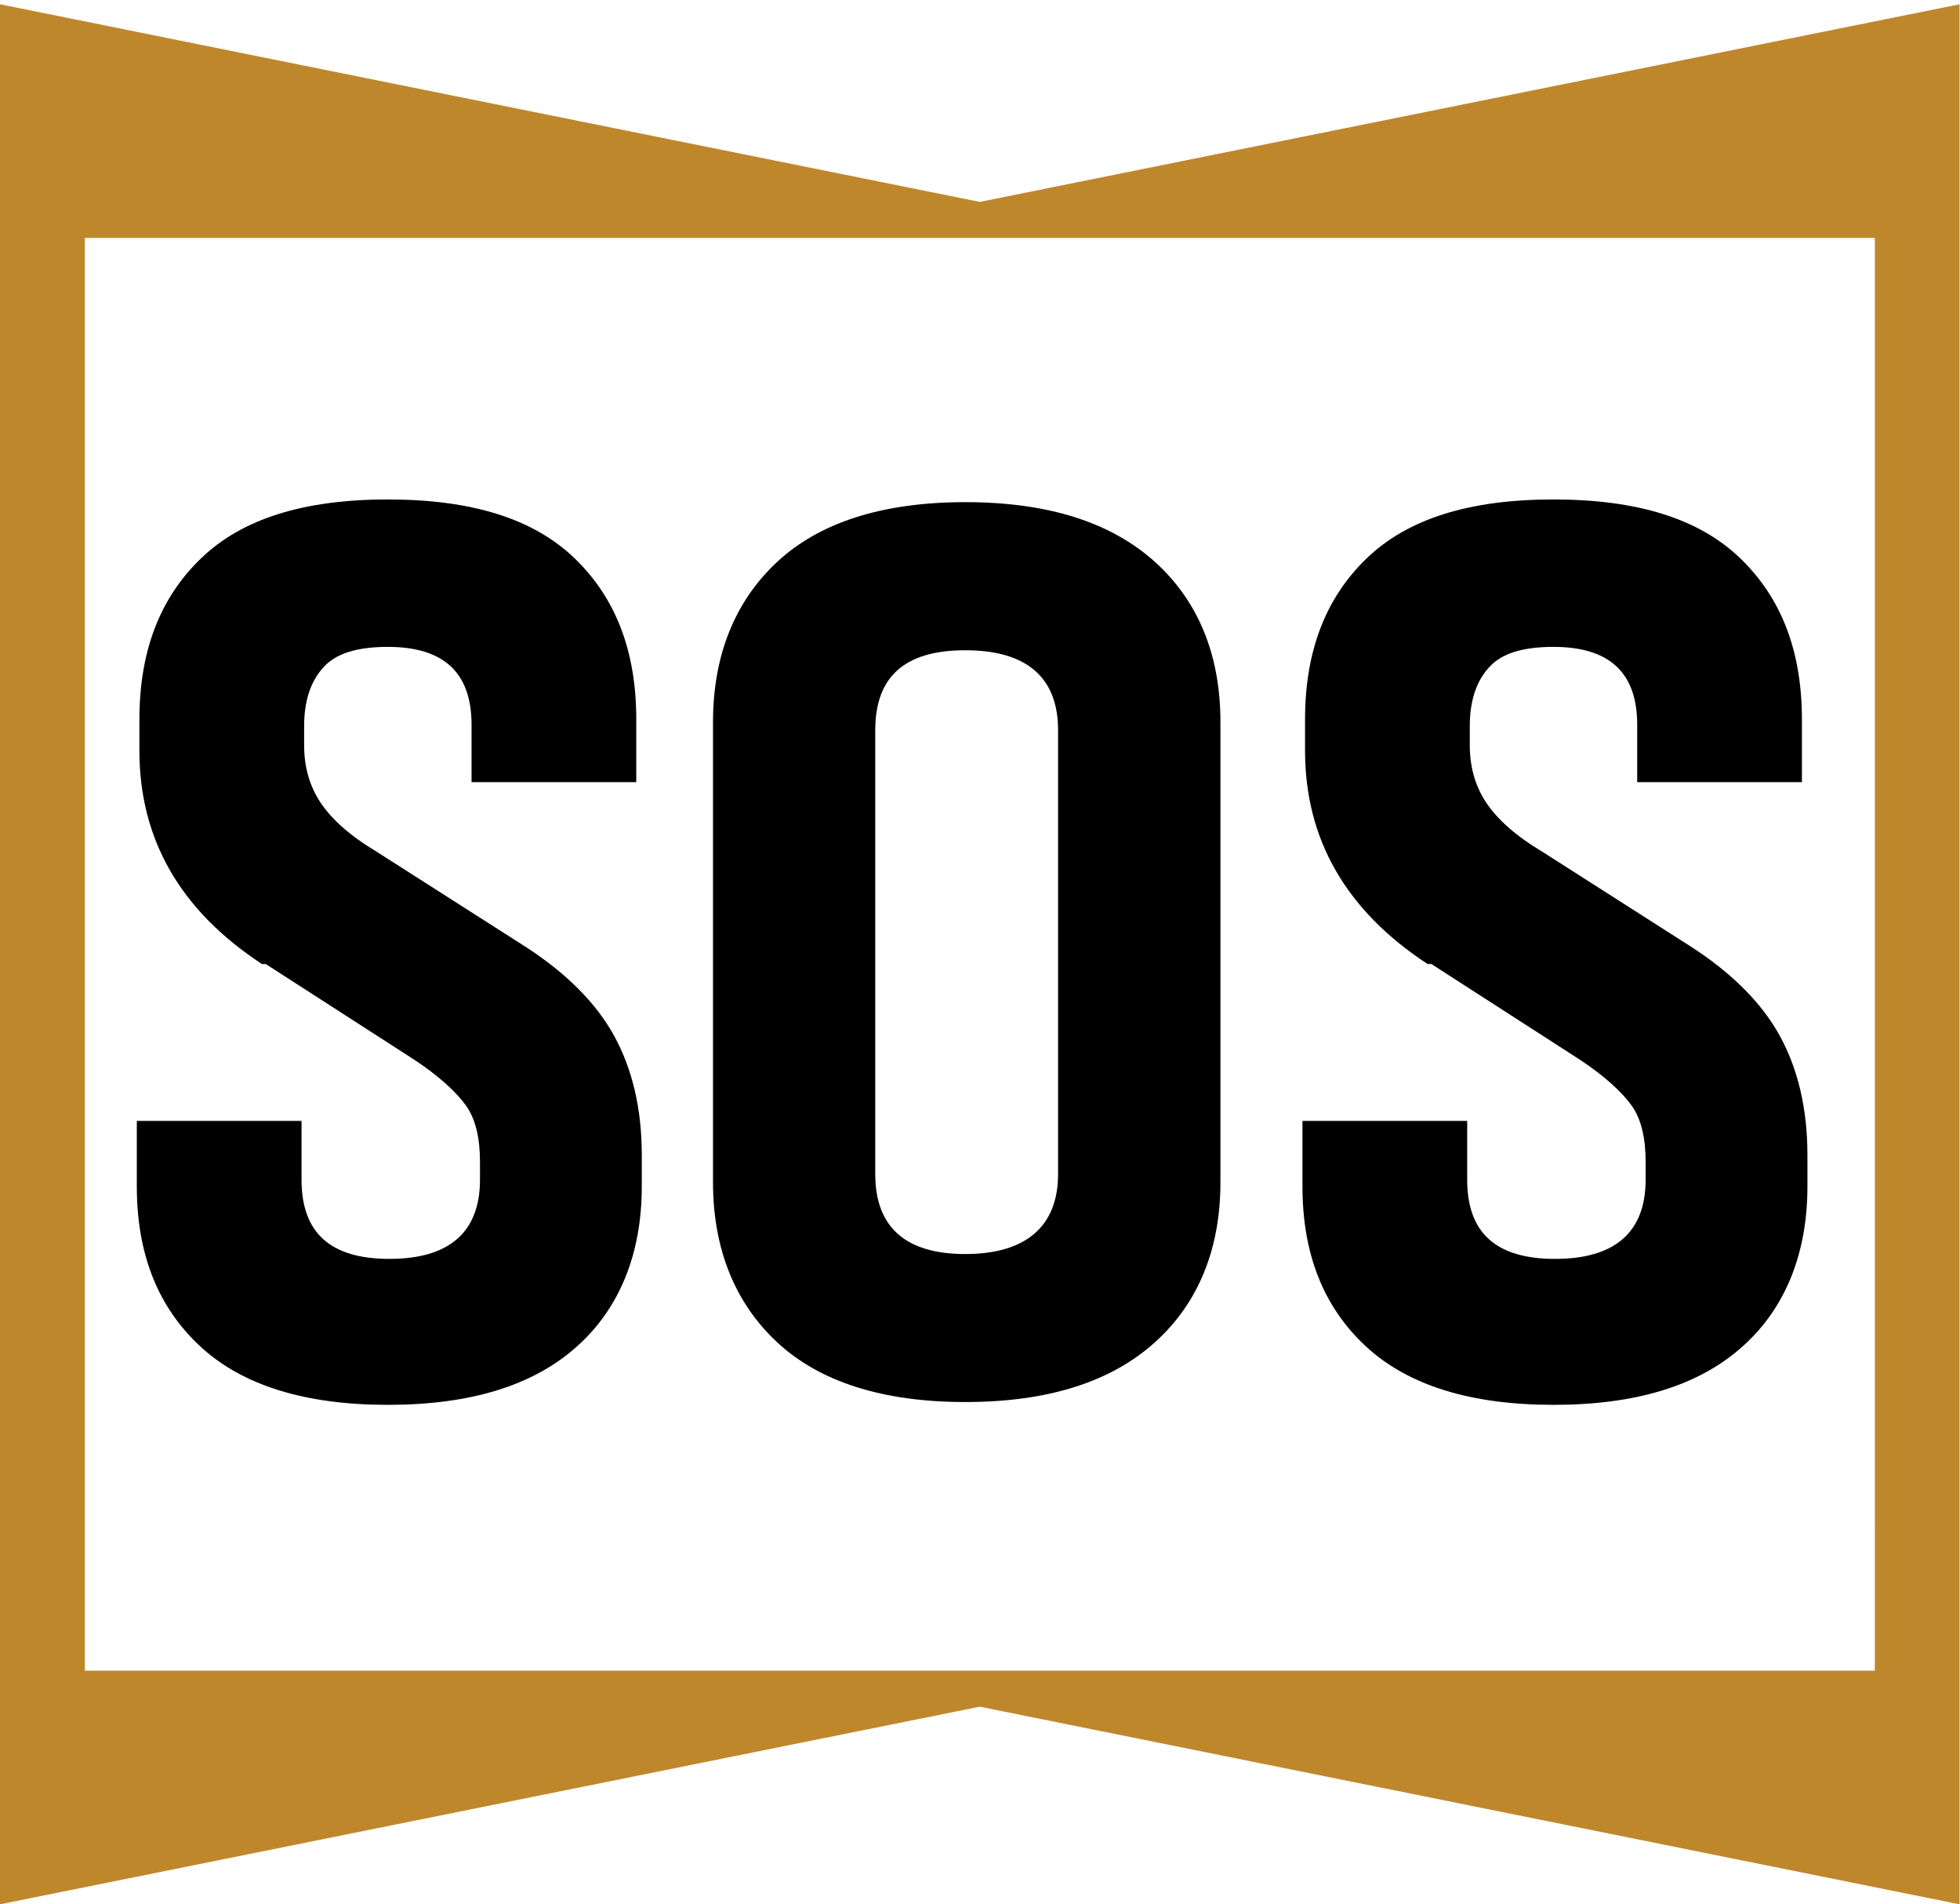
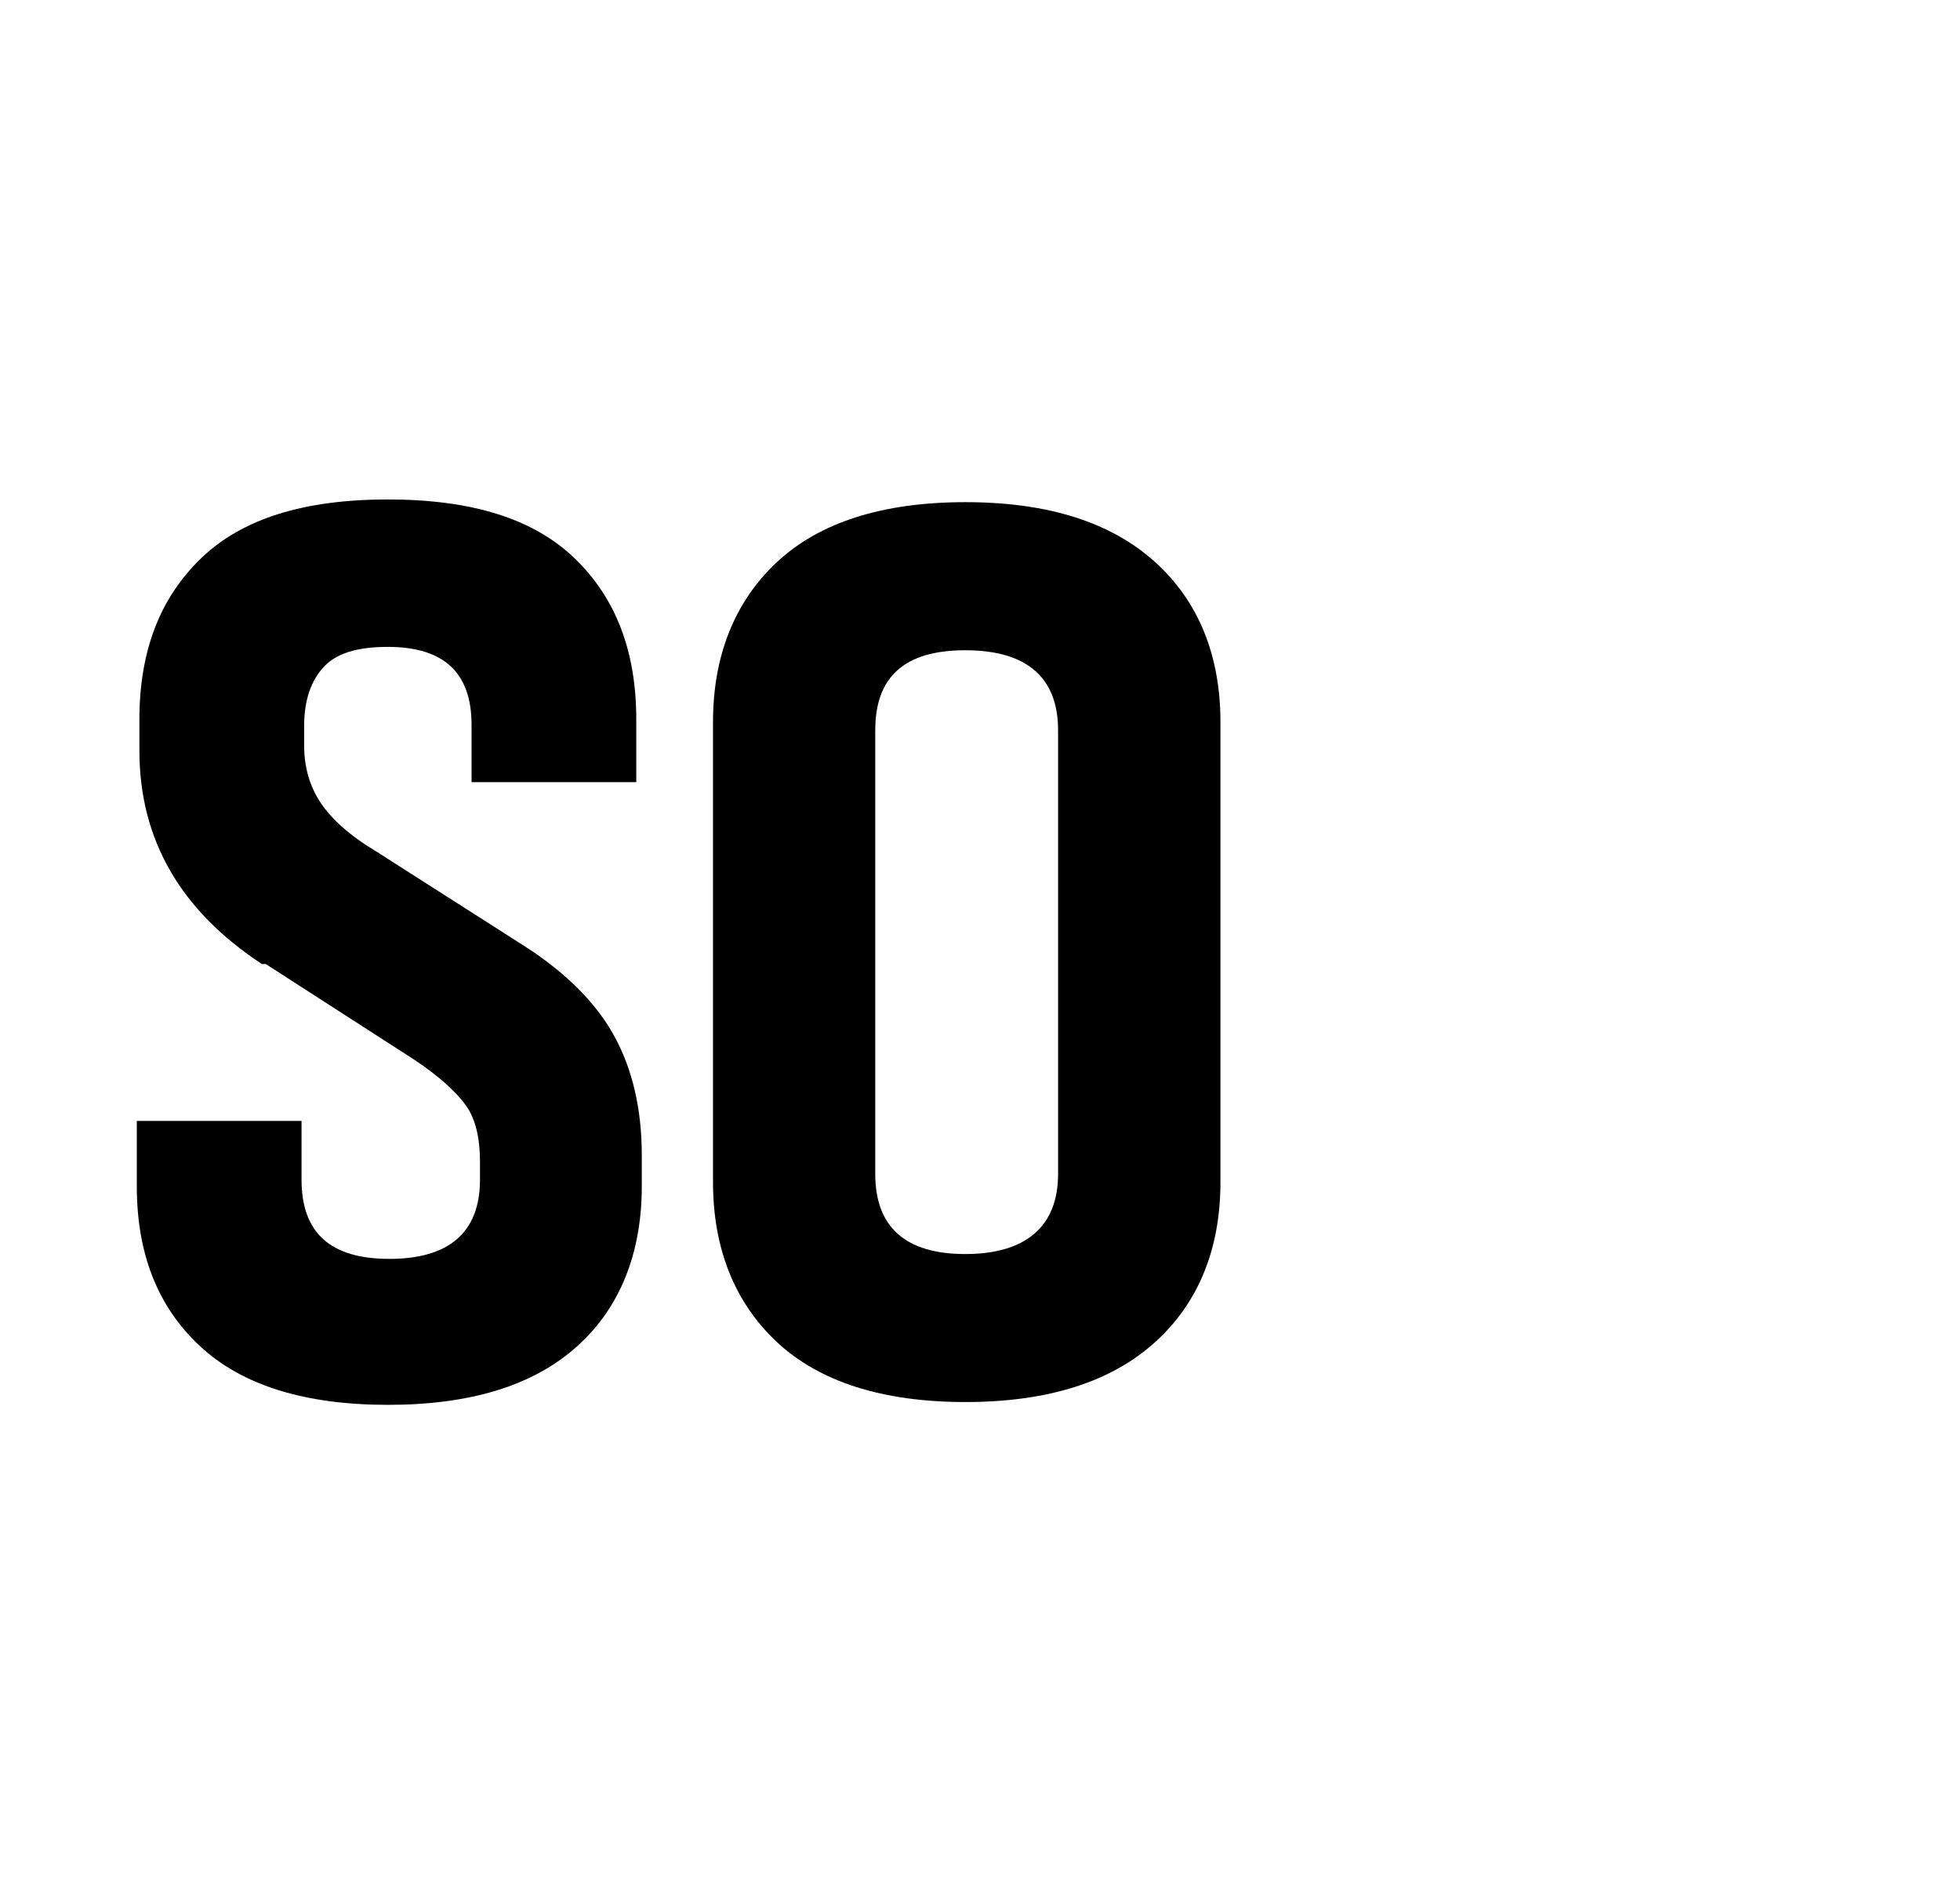
<svg xmlns="http://www.w3.org/2000/svg" id="Layer_2" data-name="Layer 2" viewBox="0 0 174.2 169.21">
  <defs>
    <style>
      .cls-1 {
        fill: #bf872c;
      }

      .cls-1, .cls-2, .cls-3 {
        stroke-width: 0px;
      }

      .cls-3 {
        fill: none;
      }

      .cls-4 {
        clip-path: url(#clippath);
      }
    </style>
    <clipPath id="clippath">
-       <rect class="cls-3" width="174.2" height="169.21" />
-     </clipPath>
+       </clipPath>
  </defs>
  <g id="Layer_1-2" data-name="Layer 1">
    <g class="cls-4">
      <path class="cls-1" d="m87.08,17.94L0,.38v168.83l87.08-17.56,87.08,17.56V.38l-87.08,17.56Zm79.55,117.66v12.85H7.54V21.14h159.09v114.47Z" />
    </g>
-     <path class="cls-2" d="m23.25,85.64c-7.2-4.73-10.86-11.04-10.86-18.93v-2.79c0-6.07,1.83-10.8,5.49-14.32,3.66-3.52,9.15-5.22,16.59-5.22s12.93,1.7,16.59,5.22c3.66,3.52,5.49,8.25,5.49,14.32v5.58h-14.64v-5.1c0-4.61-2.44-6.92-7.44-6.92-2.81,0-4.64.61-5.73,1.82-1.1,1.21-1.71,2.91-1.71,5.22v1.7c0,1.94.49,3.64,1.46,5.1.98,1.46,2.56,2.91,5,4.37l13.3,8.49c3.54,2.3,6.22,4.97,7.81,7.89,1.59,2.91,2.44,6.43,2.44,10.56v2.79c0,5.94-1.95,10.8-5.73,14.19-3.9,3.52-9.52,5.22-16.83,5.22s-12.93-1.7-16.71-5.22c-3.78-3.52-5.61-8.25-5.61-14.19v-5.82h14.64v5.22c0,4.73,2.56,7.04,7.81,7.04s8.05-2.31,8.05-7.04v-1.58c0-2.06-.37-3.76-1.22-4.97-.85-1.21-2.44-2.67-4.64-4.12l-13.18-8.49h-.37Z" />
-     <path class="cls-2" d="m126.85,85.64c-7.2-4.73-10.86-11.04-10.86-18.93v-2.79c0-6.07,1.83-10.8,5.49-14.32,3.66-3.52,9.15-5.22,16.59-5.22s12.93,1.7,16.59,5.22c3.66,3.52,5.49,8.25,5.49,14.32v5.58h-14.64v-5.1c0-4.61-2.44-6.92-7.44-6.92-2.81,0-4.64.61-5.73,1.82-1.1,1.21-1.71,2.91-1.71,5.22v1.7c0,1.94.49,3.64,1.46,5.1.98,1.46,2.56,2.91,5,4.37l13.3,8.49c3.54,2.3,6.22,4.97,7.81,7.89,1.59,2.91,2.44,6.43,2.44,10.56v2.79c0,5.94-1.95,10.8-5.73,14.19-3.9,3.52-9.52,5.22-16.83,5.22s-12.93-1.7-16.71-5.22c-3.78-3.52-5.61-8.25-5.61-14.19v-5.82h14.64v5.22c0,4.73,2.56,7.04,7.81,7.04s8.05-2.31,8.05-7.04v-1.58c0-2.06-.37-3.76-1.22-4.97-.85-1.21-2.44-2.67-4.64-4.12l-13.18-8.49h-.37Z" />
+     <path class="cls-2" d="m23.25,85.64c-7.2-4.73-10.86-11.04-10.86-18.93v-2.79c0-6.07,1.83-10.8,5.49-14.32,3.66-3.52,9.15-5.22,16.59-5.22s12.93,1.7,16.59,5.22c3.66,3.52,5.49,8.25,5.49,14.32v5.58h-14.64v-5.1c0-4.61-2.44-6.92-7.44-6.92-2.81,0-4.64.61-5.73,1.82-1.1,1.21-1.71,2.91-1.71,5.22v1.7c0,1.94.49,3.64,1.46,5.1.98,1.46,2.56,2.91,5,4.37l13.3,8.49c3.54,2.3,6.22,4.97,7.81,7.89,1.59,2.91,2.44,6.43,2.44,10.56v2.79c0,5.94-1.95,10.8-5.73,14.19-3.9,3.52-9.52,5.22-16.83,5.22s-12.93-1.7-16.71-5.22c-3.78-3.52-5.61-8.25-5.61-14.19v-5.82h14.64v5.22c0,4.73,2.56,7.04,7.81,7.04s8.05-2.31,8.05-7.04v-1.58c0-2.06-.37-3.76-1.22-4.97-.85-1.21-2.44-2.67-4.64-4.12l-13.18-8.49h-.37" />
    <path class="cls-2" d="m108.47,105.04c0,5.91-1.94,10.73-5.82,14.23-3.88,3.5-9.46,5.31-16.85,5.31s-12.97-1.81-16.73-5.31c-3.76-3.5-5.7-8.32-5.7-14.23v-40.88c0-5.91,1.94-10.73,5.7-14.23,3.76-3.5,9.34-5.31,16.73-5.31s12.97,1.81,16.85,5.31c3.88,3.5,5.82,8.32,5.82,14.23v40.88Zm-14.43-40.15c0-4.7-2.79-7.11-8.25-7.11s-8,2.41-8,7.11v39.43c0,4.7,2.67,7.11,8,7.11s8.25-2.41,8.25-7.11v-39.43Z" />
  </g>
</svg>